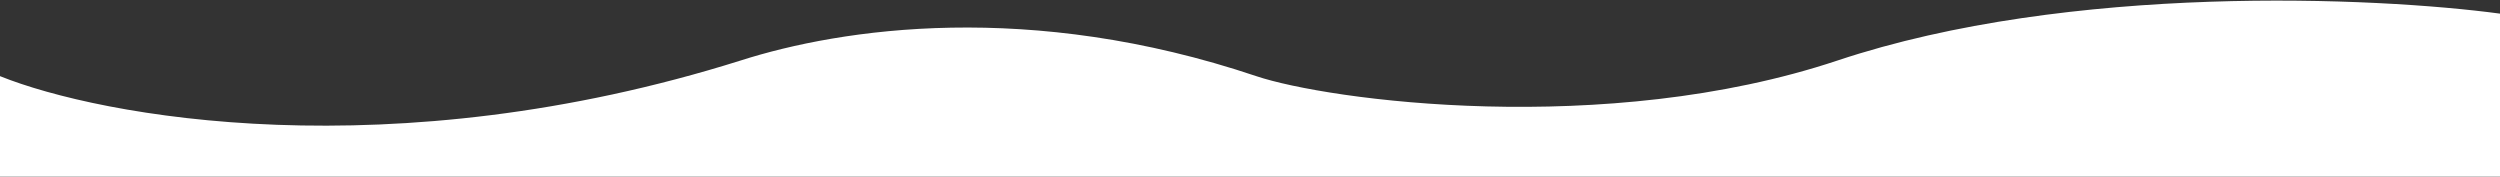
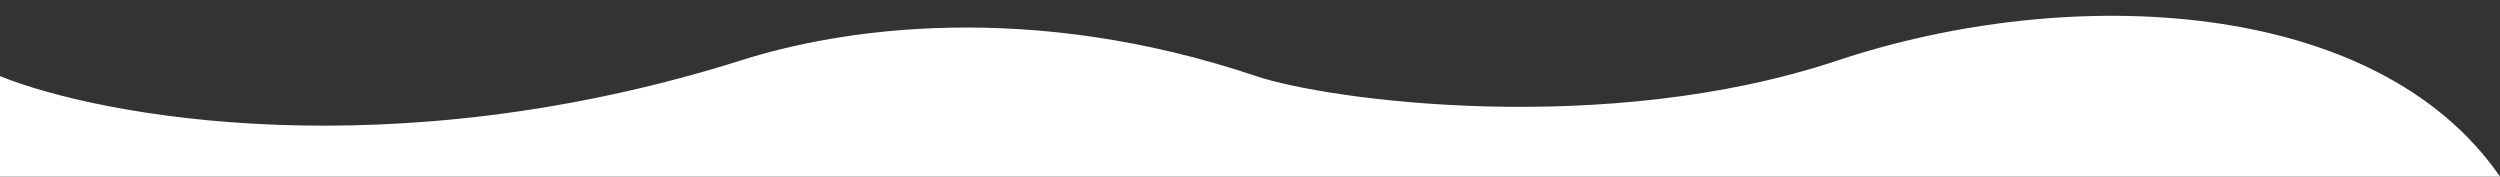
<svg xmlns="http://www.w3.org/2000/svg" fill="none" viewBox="0 0 1600 113" height="113" width="1600">
  <rect x="0" y="0" width="1600" height="113" fill="#333333" stroke="none" />
-   <path fill="white" d="M474 38.727C250 109.127 64.667 74.727 0 48.727V113H1600V8.727C1520.67 -1.94 1324.8 -10.873 1176 38.727C1027.2 88.326 849.902 64.152 804 48.727C659 -0.001 538.667 18.06 474 38.727Z" />
+   <path fill="white" d="M474 38.727C250 109.127 64.667 74.727 0 48.727V113H1600C1520.67 -1.94 1324.8 -10.873 1176 38.727C1027.2 88.326 849.902 64.152 804 48.727C659 -0.001 538.667 18.06 474 38.727Z" />
</svg>